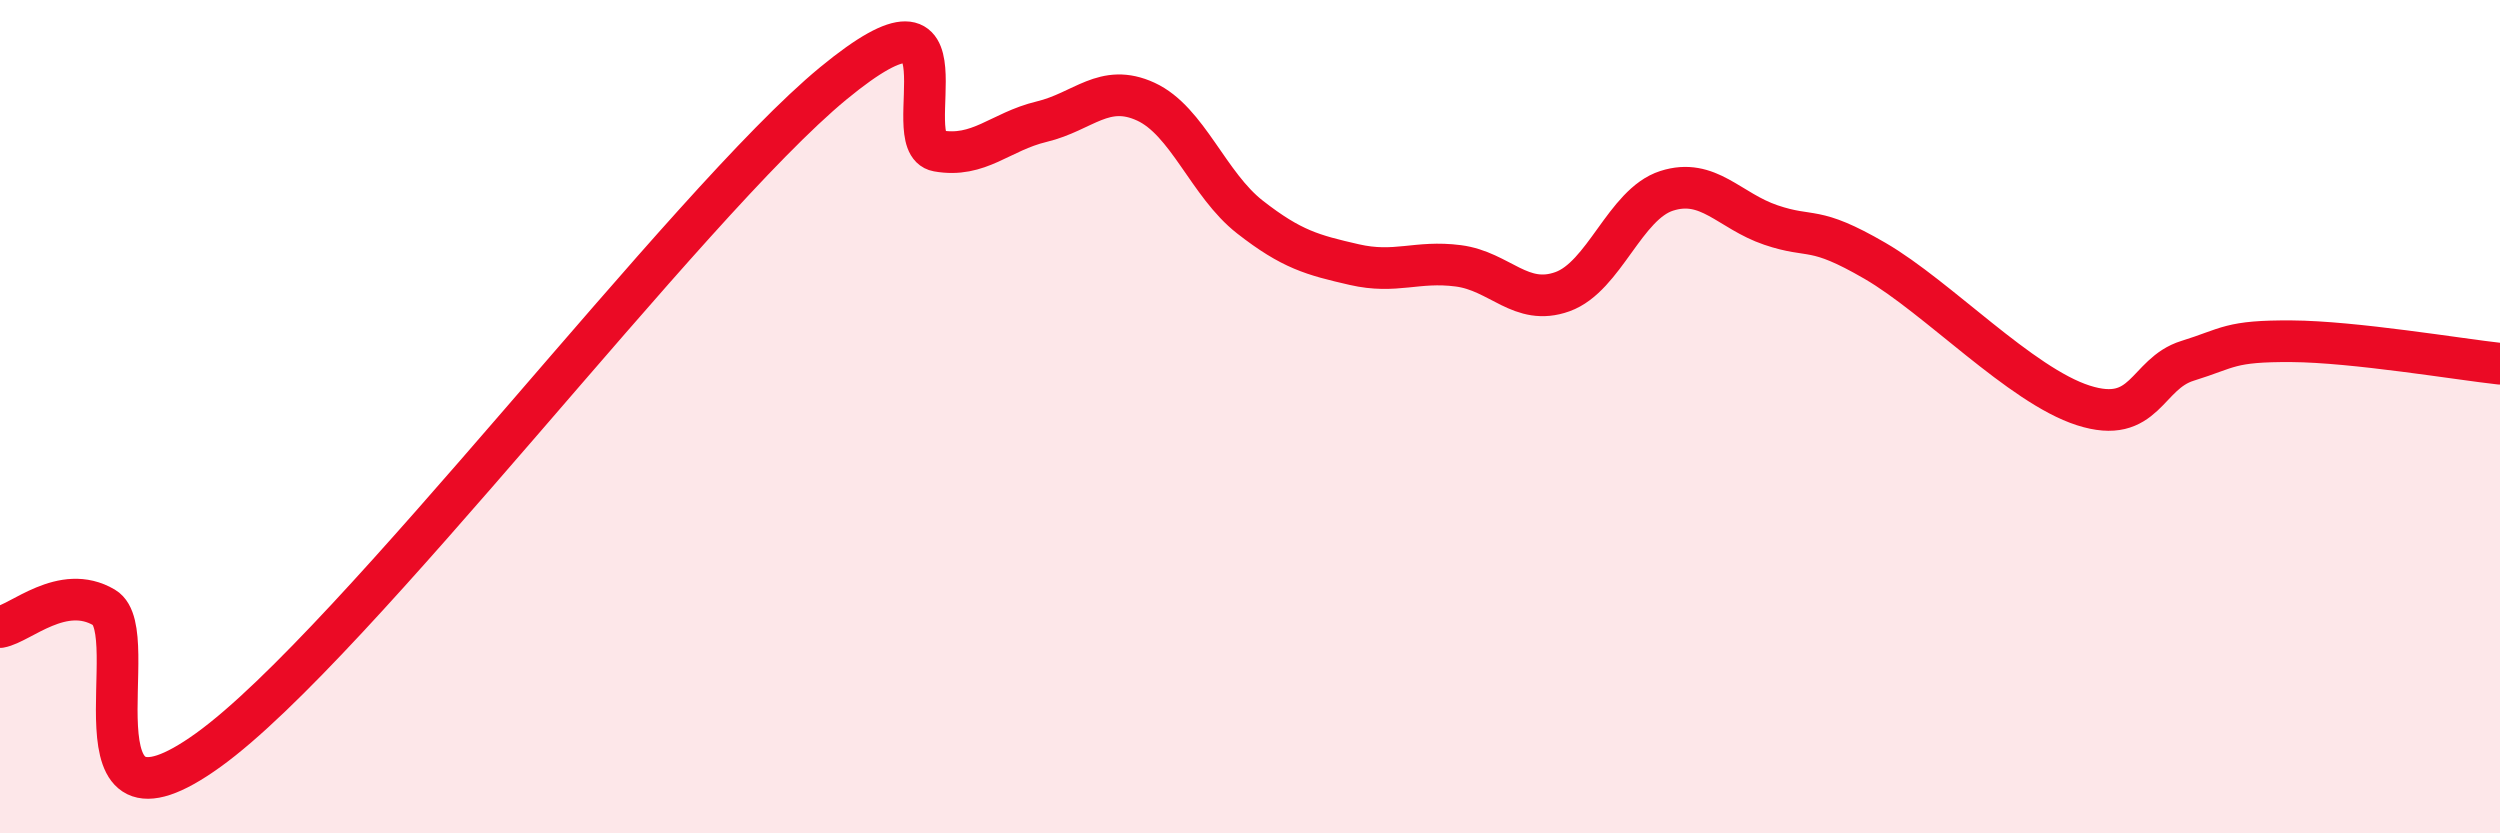
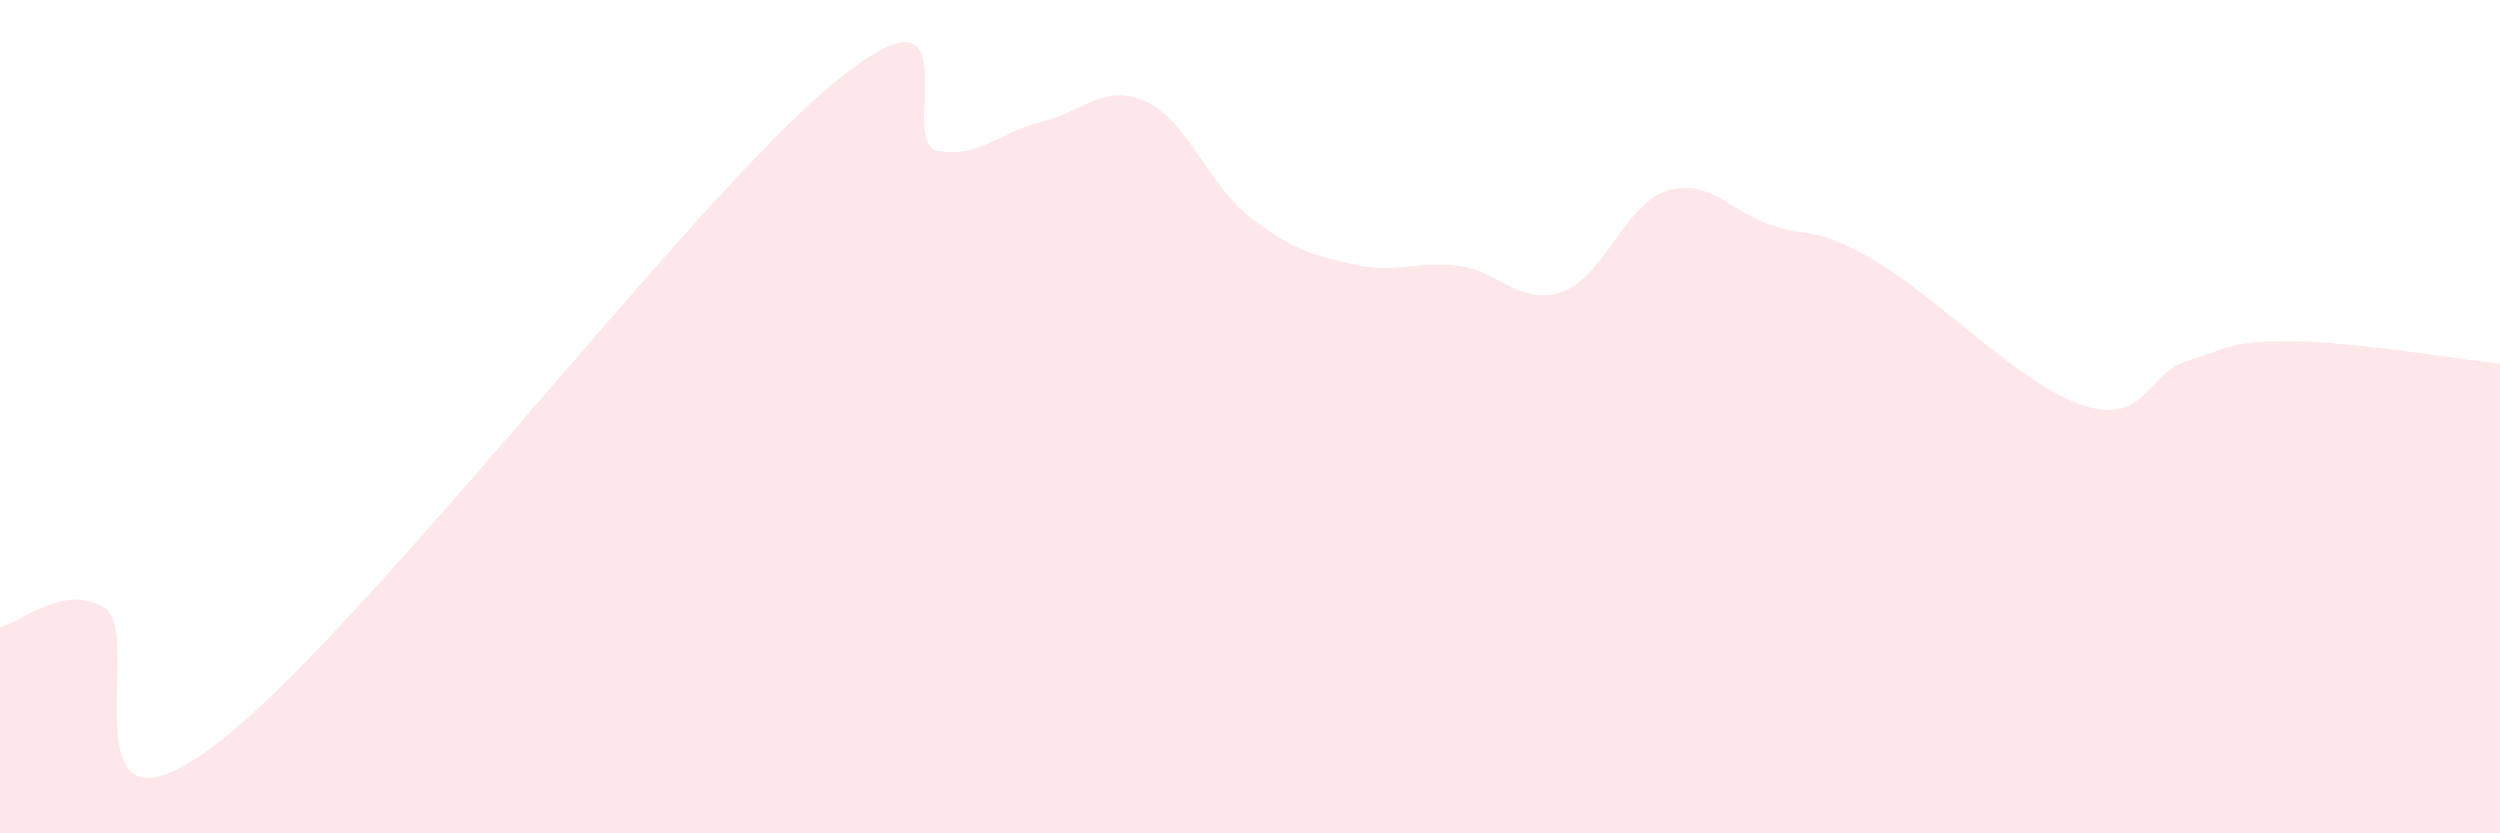
<svg xmlns="http://www.w3.org/2000/svg" width="60" height="20" viewBox="0 0 60 20">
  <path d="M 0,15.05 C 0.5,14.96 1.5,13.99 2.5,14.58 C 3.5,15.17 1.5,20.52 5,18 C 8.5,15.48 16.5,4.88 20,2 C 23.5,-0.88 21.5,3.44 22.5,3.62 C 23.5,3.8 24,3.16 25,2.92 C 26,2.68 26.5,1.98 27.5,2.44 C 28.5,2.9 29,4.43 30,5.21 C 31,5.99 31.5,6.12 32.5,6.35 C 33.5,6.58 34,6.25 35,6.38 C 36,6.51 36.5,7.36 37.5,7 C 38.5,6.64 39,4.9 40,4.58 C 41,4.26 41.5,5.06 42.5,5.4 C 43.5,5.74 43.5,5.39 45,6.26 C 46.5,7.13 48.5,9.25 50,9.73 C 51.5,10.21 51.5,8.97 52.5,8.66 C 53.5,8.35 53.5,8.18 55,8.19 C 56.5,8.2 59,8.62 60,8.73L60 20L0 20Z" fill="#EB0A25" opacity="0.1" stroke-linecap="round" stroke-linejoin="round" />
-   <path d="M 0,15.05 C 0.5,14.96 1.5,13.99 2.5,14.58 C 3.5,15.17 1.5,20.52 5,18 C 8.5,15.48 16.5,4.88 20,2 C 23.5,-0.88 21.5,3.44 22.5,3.62 C 23.5,3.8 24,3.16 25,2.92 C 26,2.68 26.5,1.98 27.5,2.44 C 28.5,2.9 29,4.43 30,5.21 C 31,5.99 31.5,6.12 32.5,6.35 C 33.5,6.58 34,6.25 35,6.38 C 36,6.51 36.5,7.36 37.5,7 C 38.5,6.64 39,4.9 40,4.58 C 41,4.26 41.5,5.06 42.5,5.4 C 43.5,5.74 43.5,5.39 45,6.26 C 46.5,7.13 48.5,9.25 50,9.73 C 51.5,10.21 51.5,8.97 52.5,8.66 C 53.5,8.35 53.5,8.18 55,8.19 C 56.5,8.2 59,8.62 60,8.73" stroke="#EB0A25" stroke-width="1" fill="none" stroke-linecap="round" stroke-linejoin="round" />
</svg>